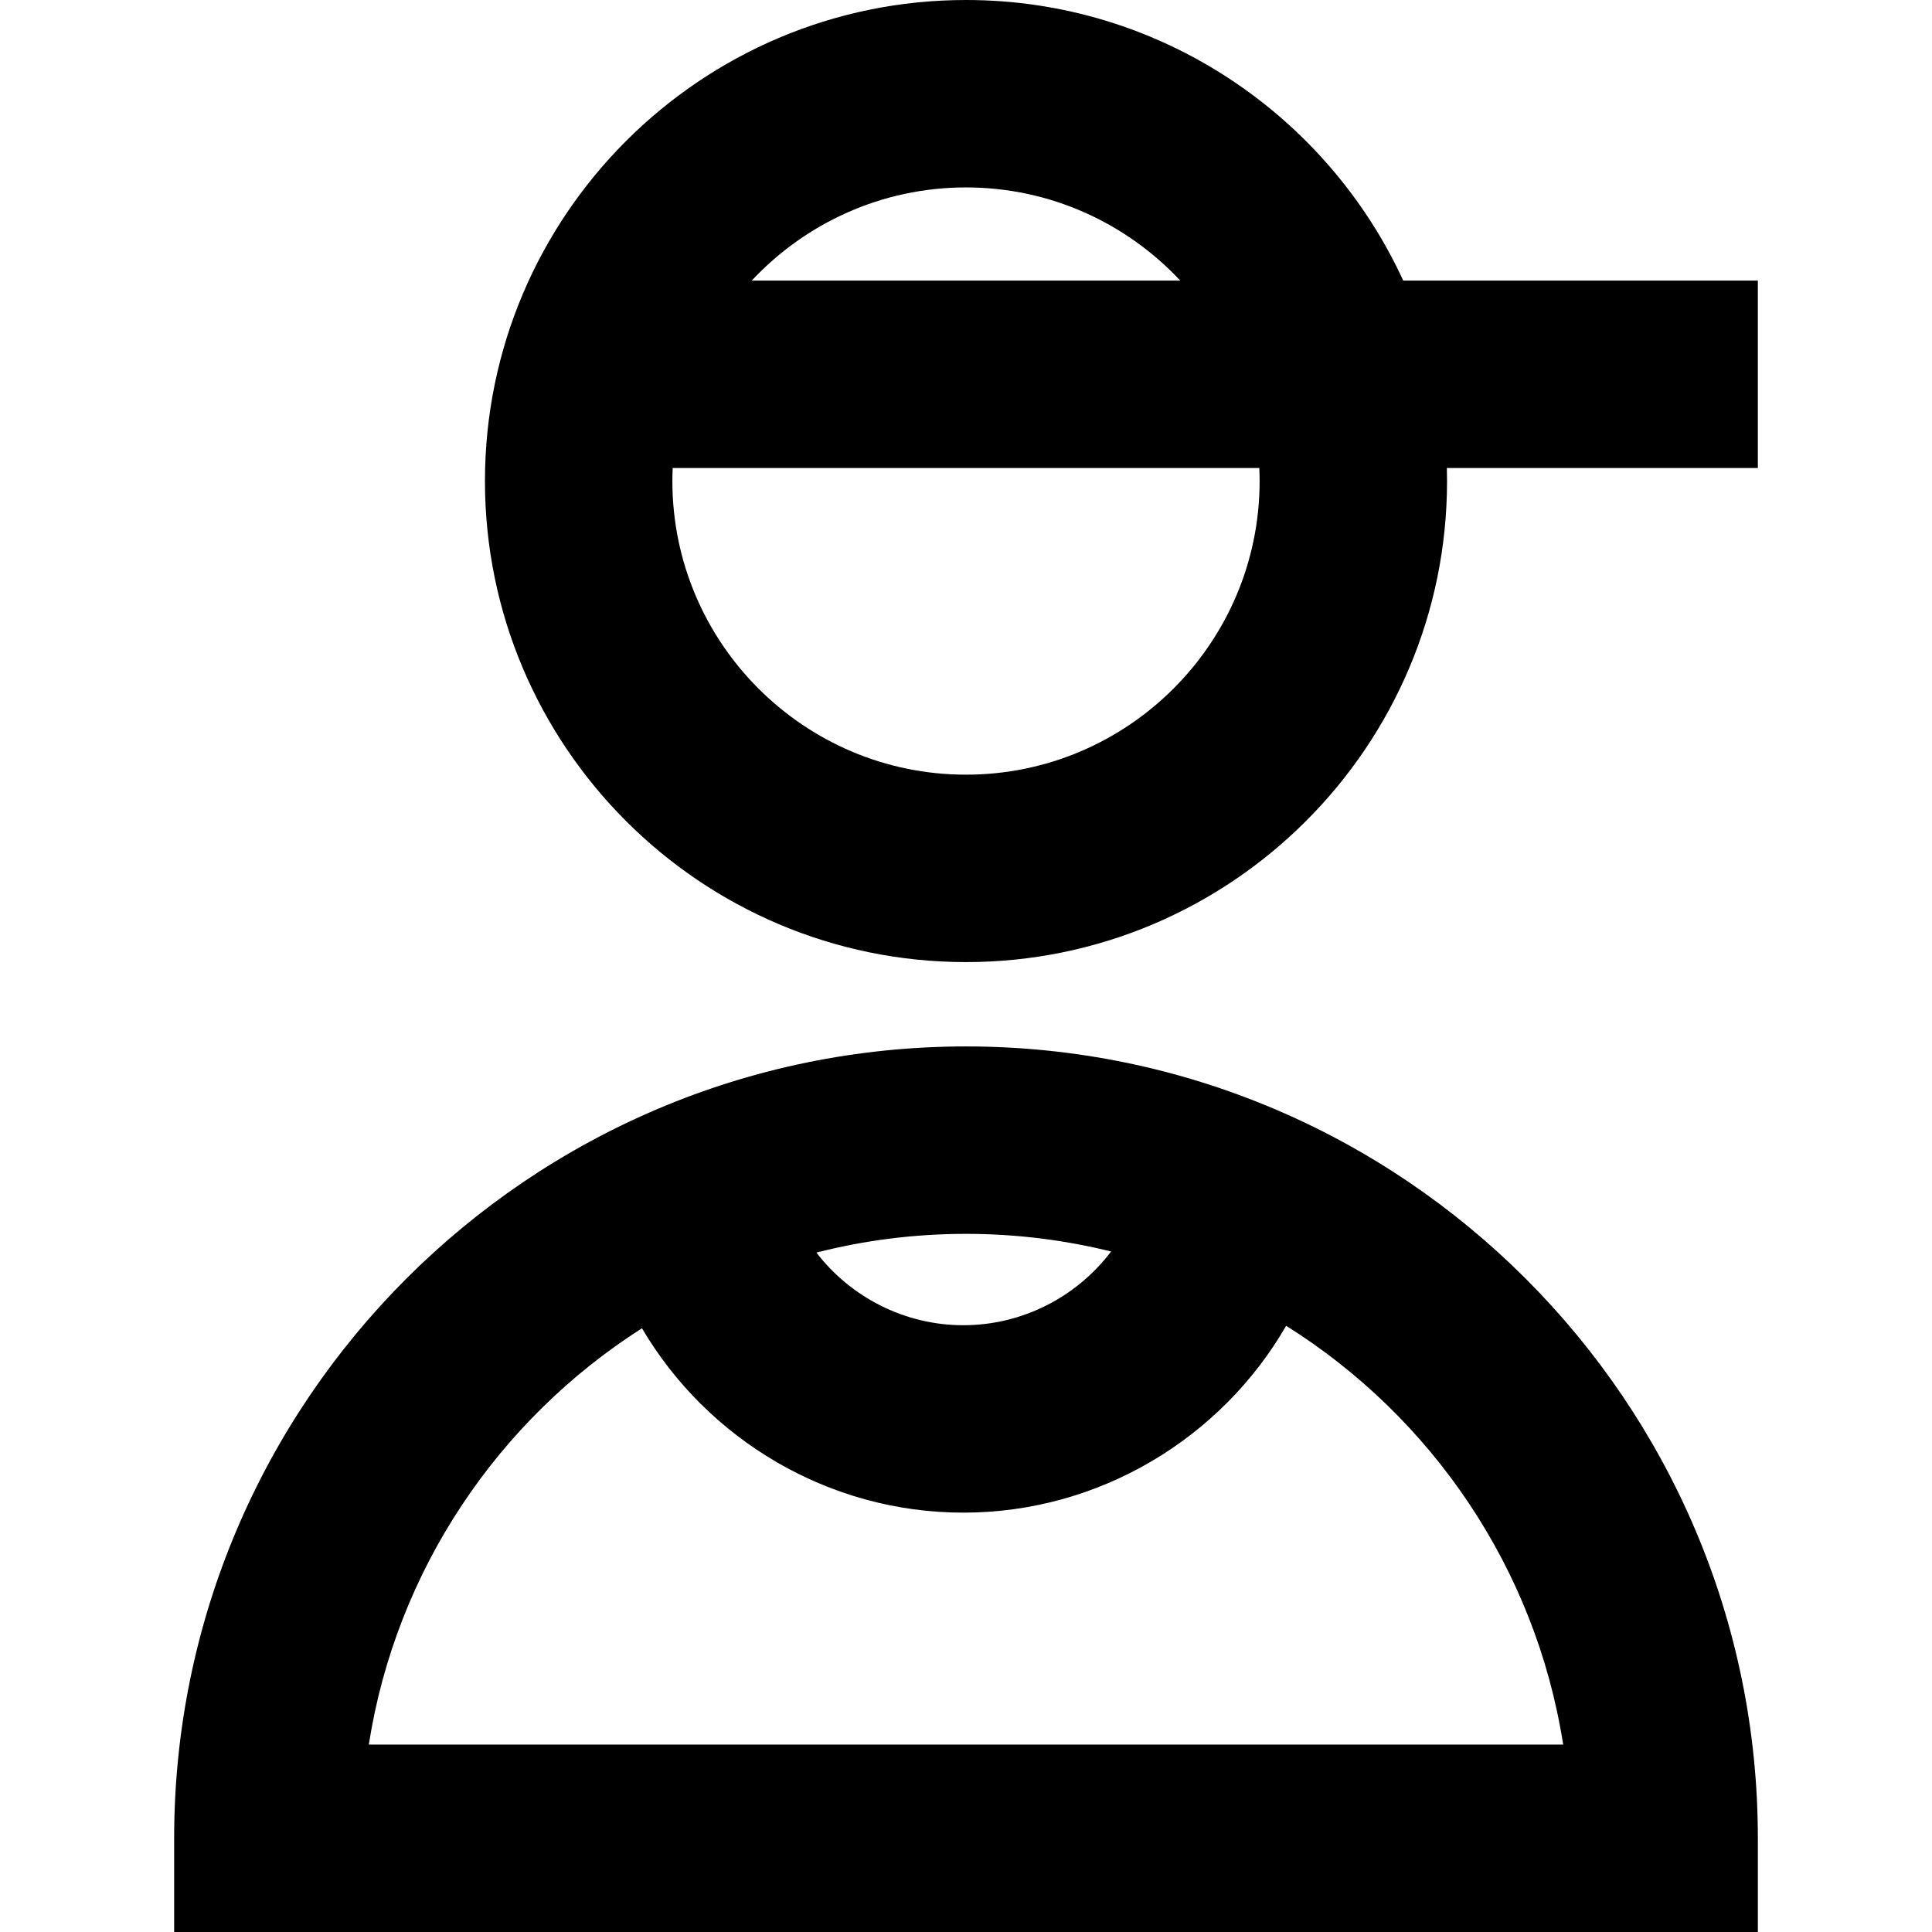
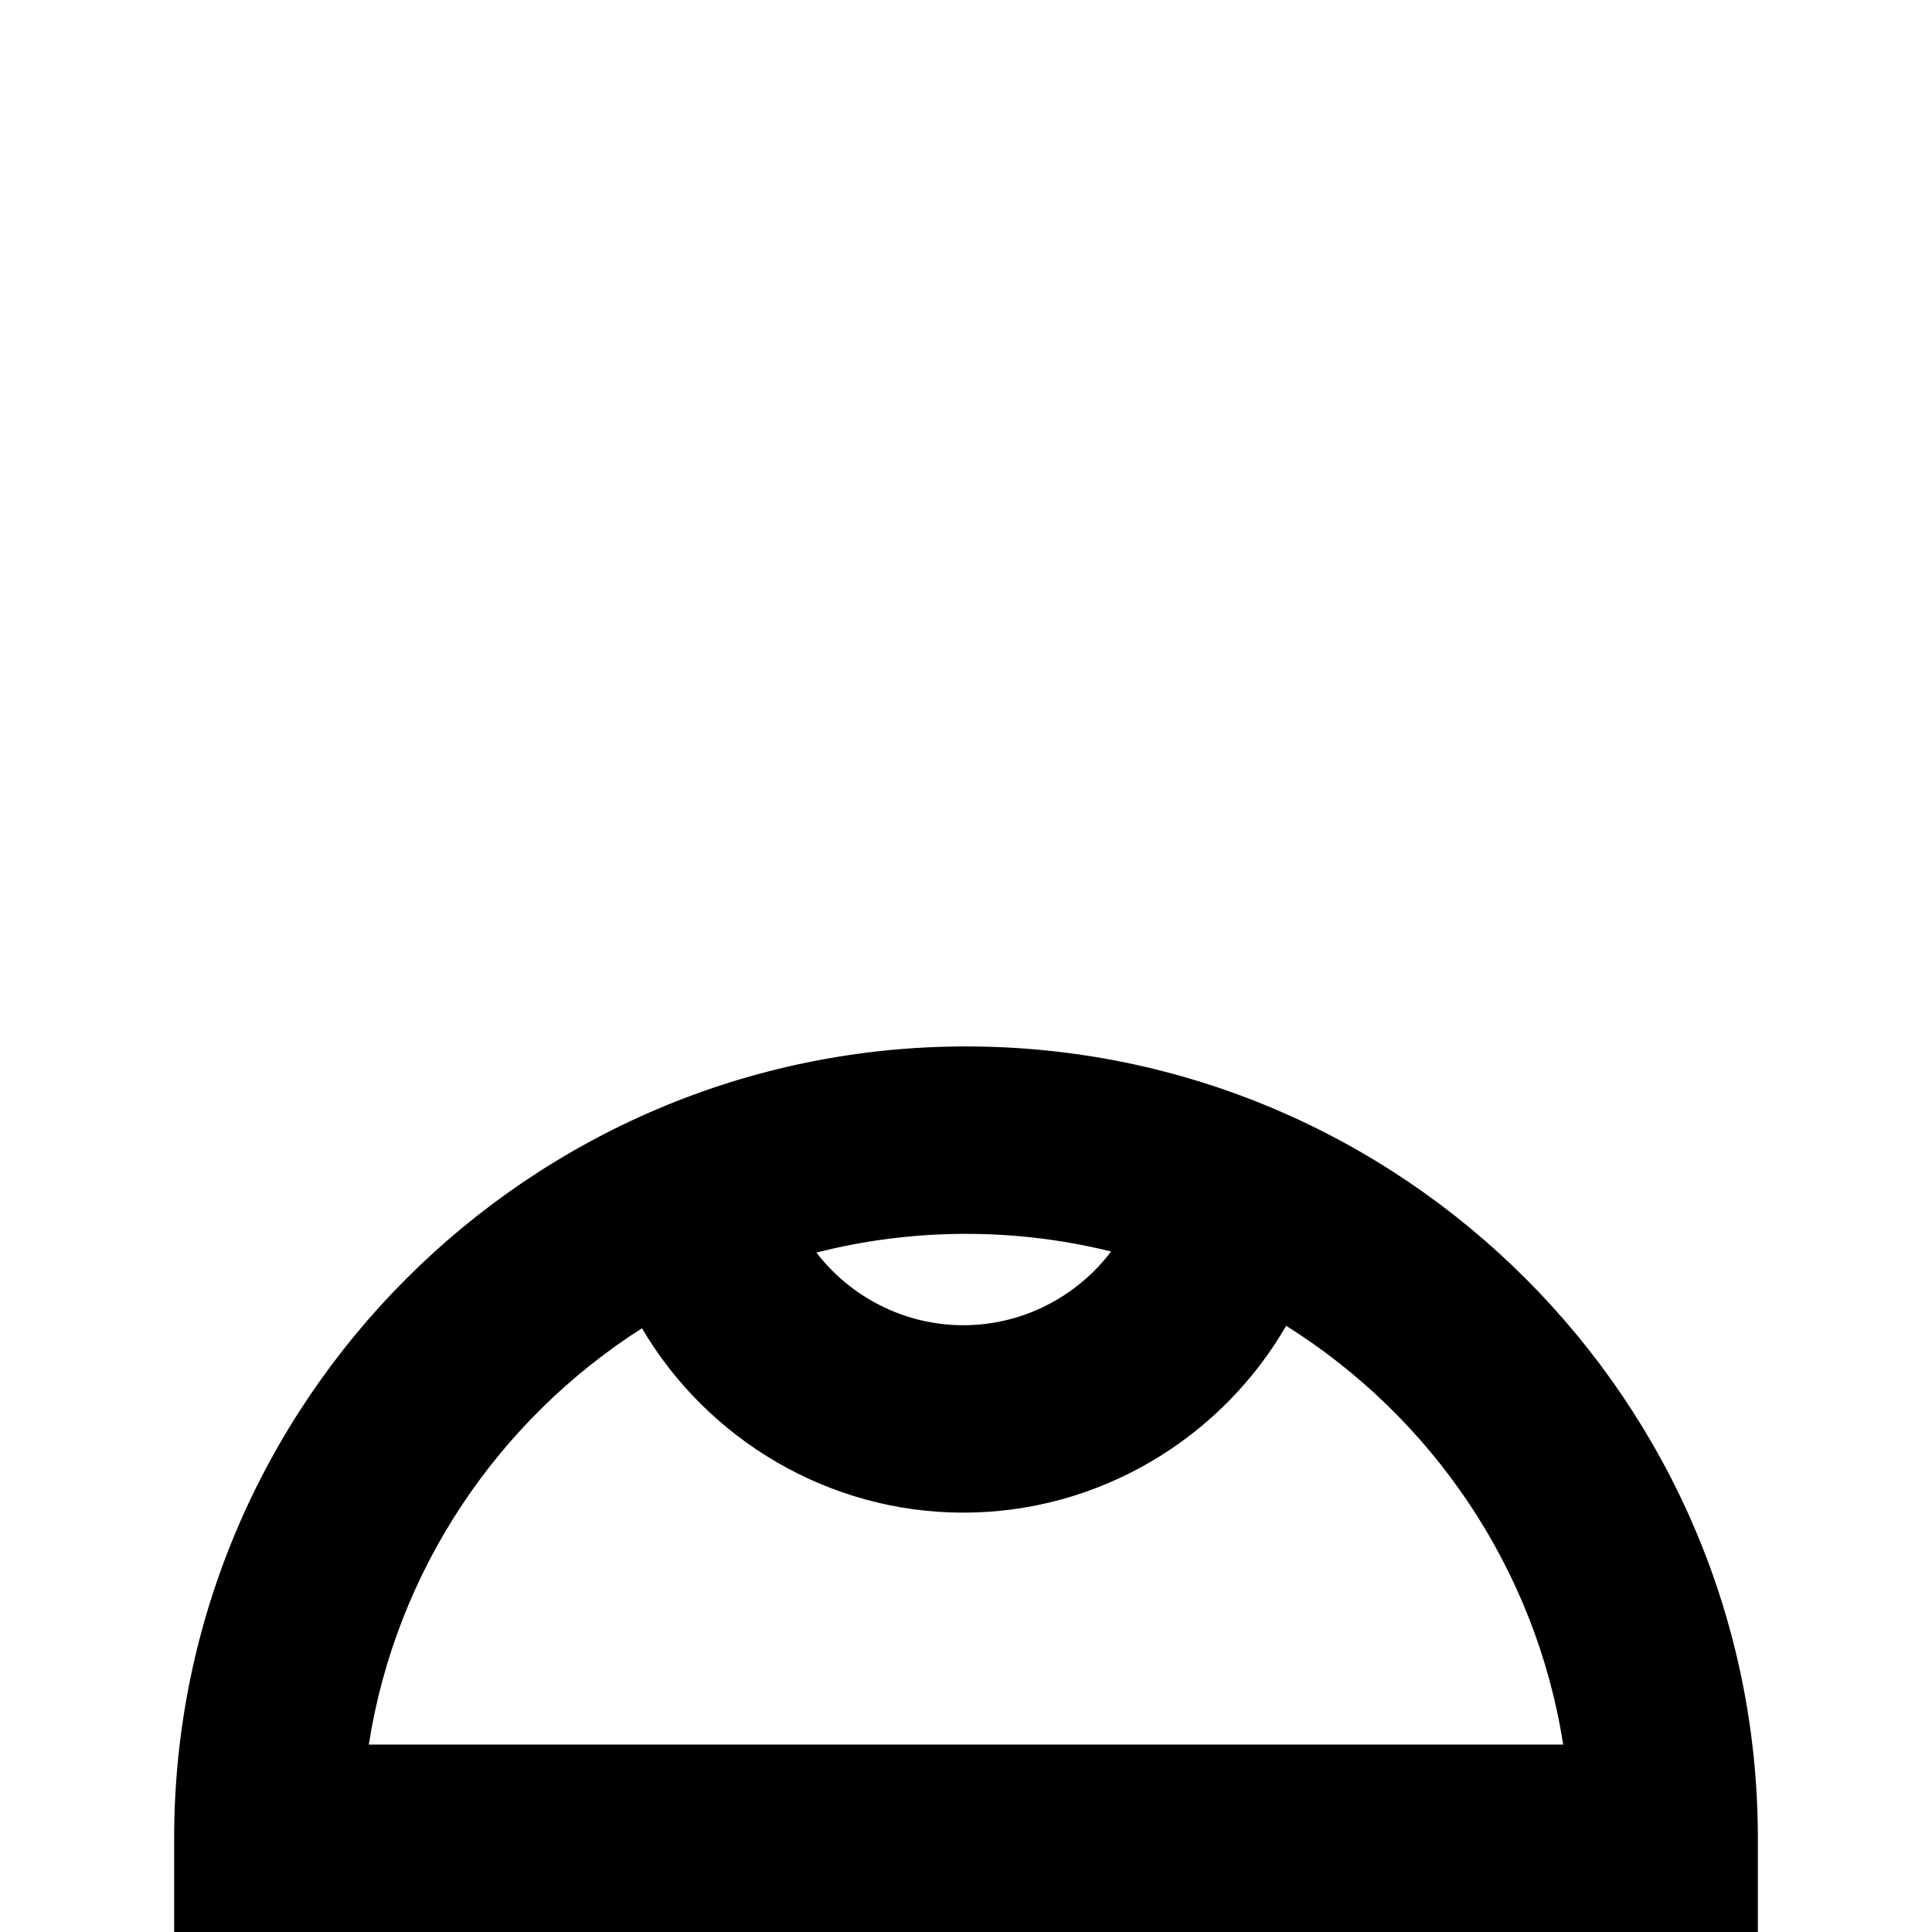
<svg xmlns="http://www.w3.org/2000/svg" fill="#000000" height="800px" width="800px" version="1.1" id="Capa_1" viewBox="0 0 412.333 412.333" xml:space="preserve">
  <g>
-     <path d="M299.481,59.881C283.228,24.573,247.515,0,206.167,0C149.556,0,103.5,46.056,103.5,102.666s46.057,102.667,102.667,102.667   s102.666-46.057,102.666-102.667c0-0.931-0.014-1.86-0.039-2.785h66.373v-40H299.481z M206.167,40   c18.023,0,34.283,7.659,45.726,19.881h-91.453C171.883,47.659,188.143,40,206.167,40z M268.833,102.666   c0,34.555-28.112,62.667-62.666,62.667c-34.555,0-62.667-28.112-62.667-62.667c0-0.934,0.03-1.861,0.071-2.785h125.192   C268.802,100.805,268.833,101.732,268.833,102.666z" />
-     <path d="M206.167,223.333c-93.187,0-169,75.813-169,169v20h338v-20C375.167,299.146,299.353,223.333,206.167,223.333z    M237.135,267.098c-7.292,9.63-18.852,15.735-31.54,15.735c-12.575,0-24.051-6.009-31.355-15.501   c10.214-2.61,20.911-3.999,31.927-3.999C216.839,263.333,227.211,264.643,237.135,267.098z M78.714,372.333   c5.828-37.296,27.695-69.341,58.296-88.85c13.983,23.758,39.863,39.35,68.585,39.35c28.958,0,54.997-15.819,68.899-39.879   c31.036,19.456,53.244,51.747,59.124,89.379H78.714z" />
+     <path d="M206.167,223.333c-93.187,0-169,75.813-169,169v20h338v-20C375.167,299.146,299.353,223.333,206.167,223.333z    M237.135,267.098c-7.292,9.63-18.852,15.735-31.54,15.735c-12.575,0-24.051-6.009-31.355-15.501   c10.214-2.61,20.911-3.999,31.927-3.999C216.839,263.333,227.211,264.643,237.135,267.098M78.714,372.333   c5.828-37.296,27.695-69.341,58.296-88.85c13.983,23.758,39.863,39.35,68.585,39.35c28.958,0,54.997-15.819,68.899-39.879   c31.036,19.456,53.244,51.747,59.124,89.379H78.714z" />
  </g>
</svg>